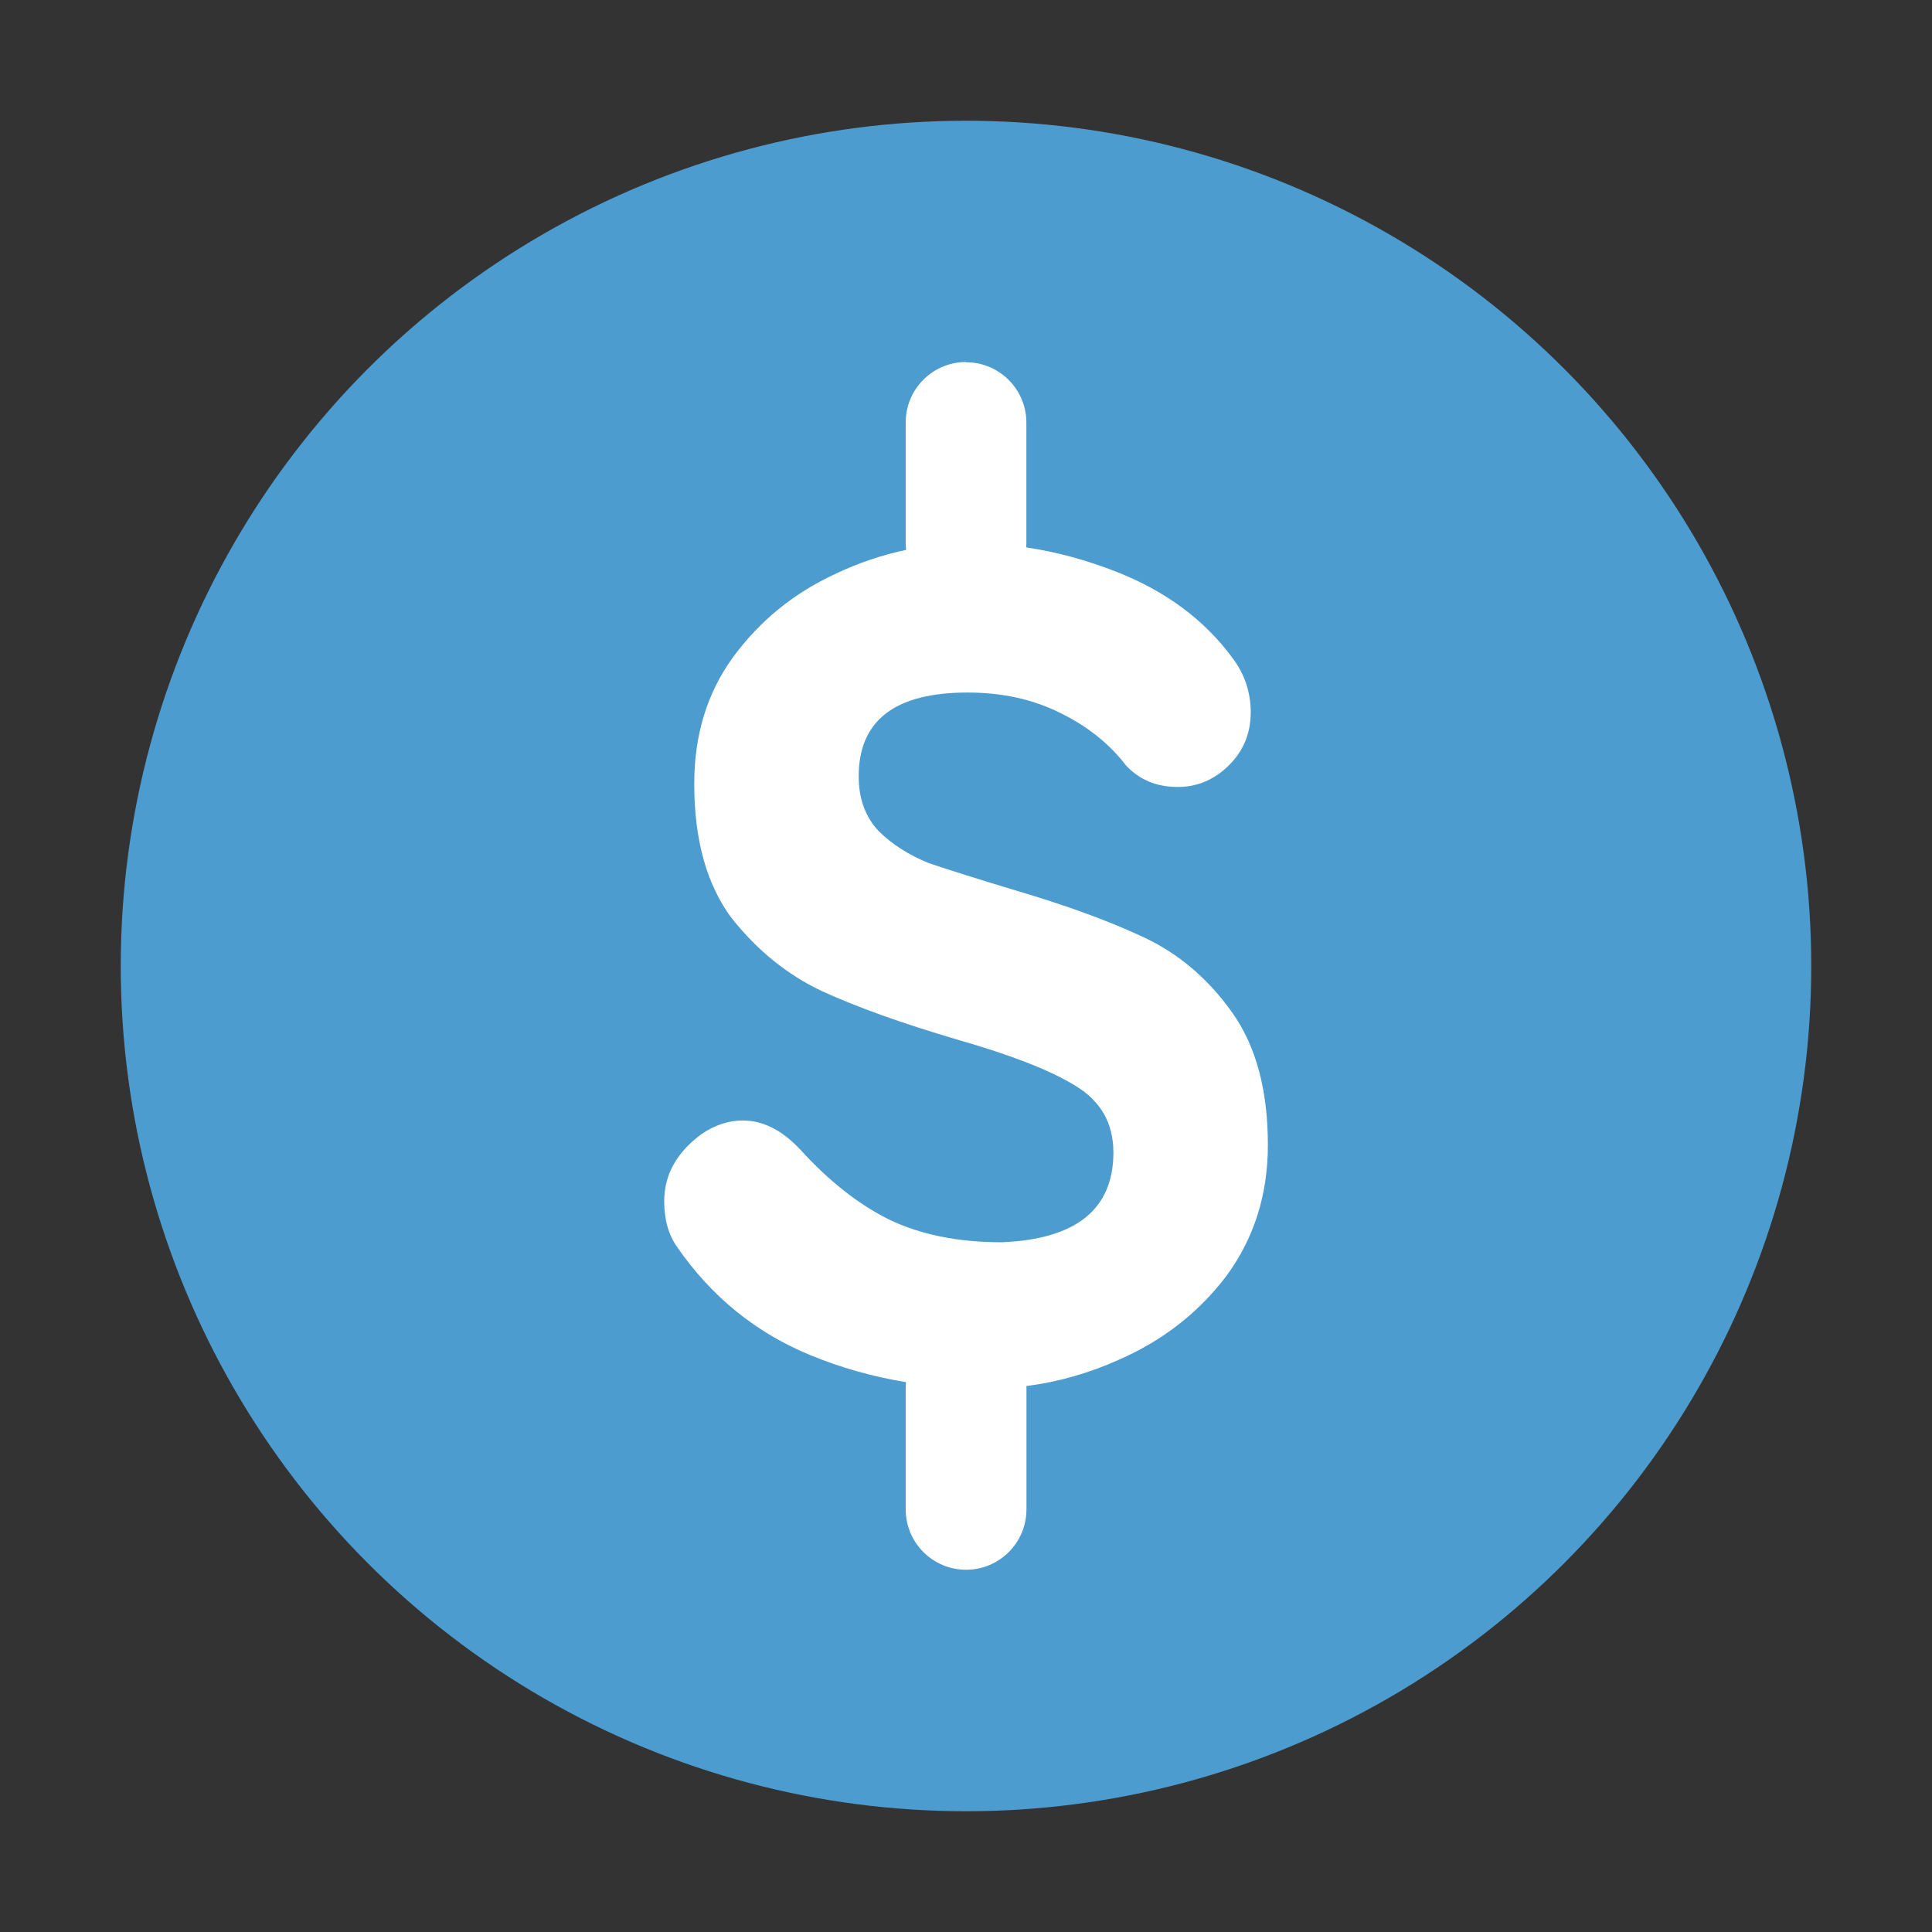
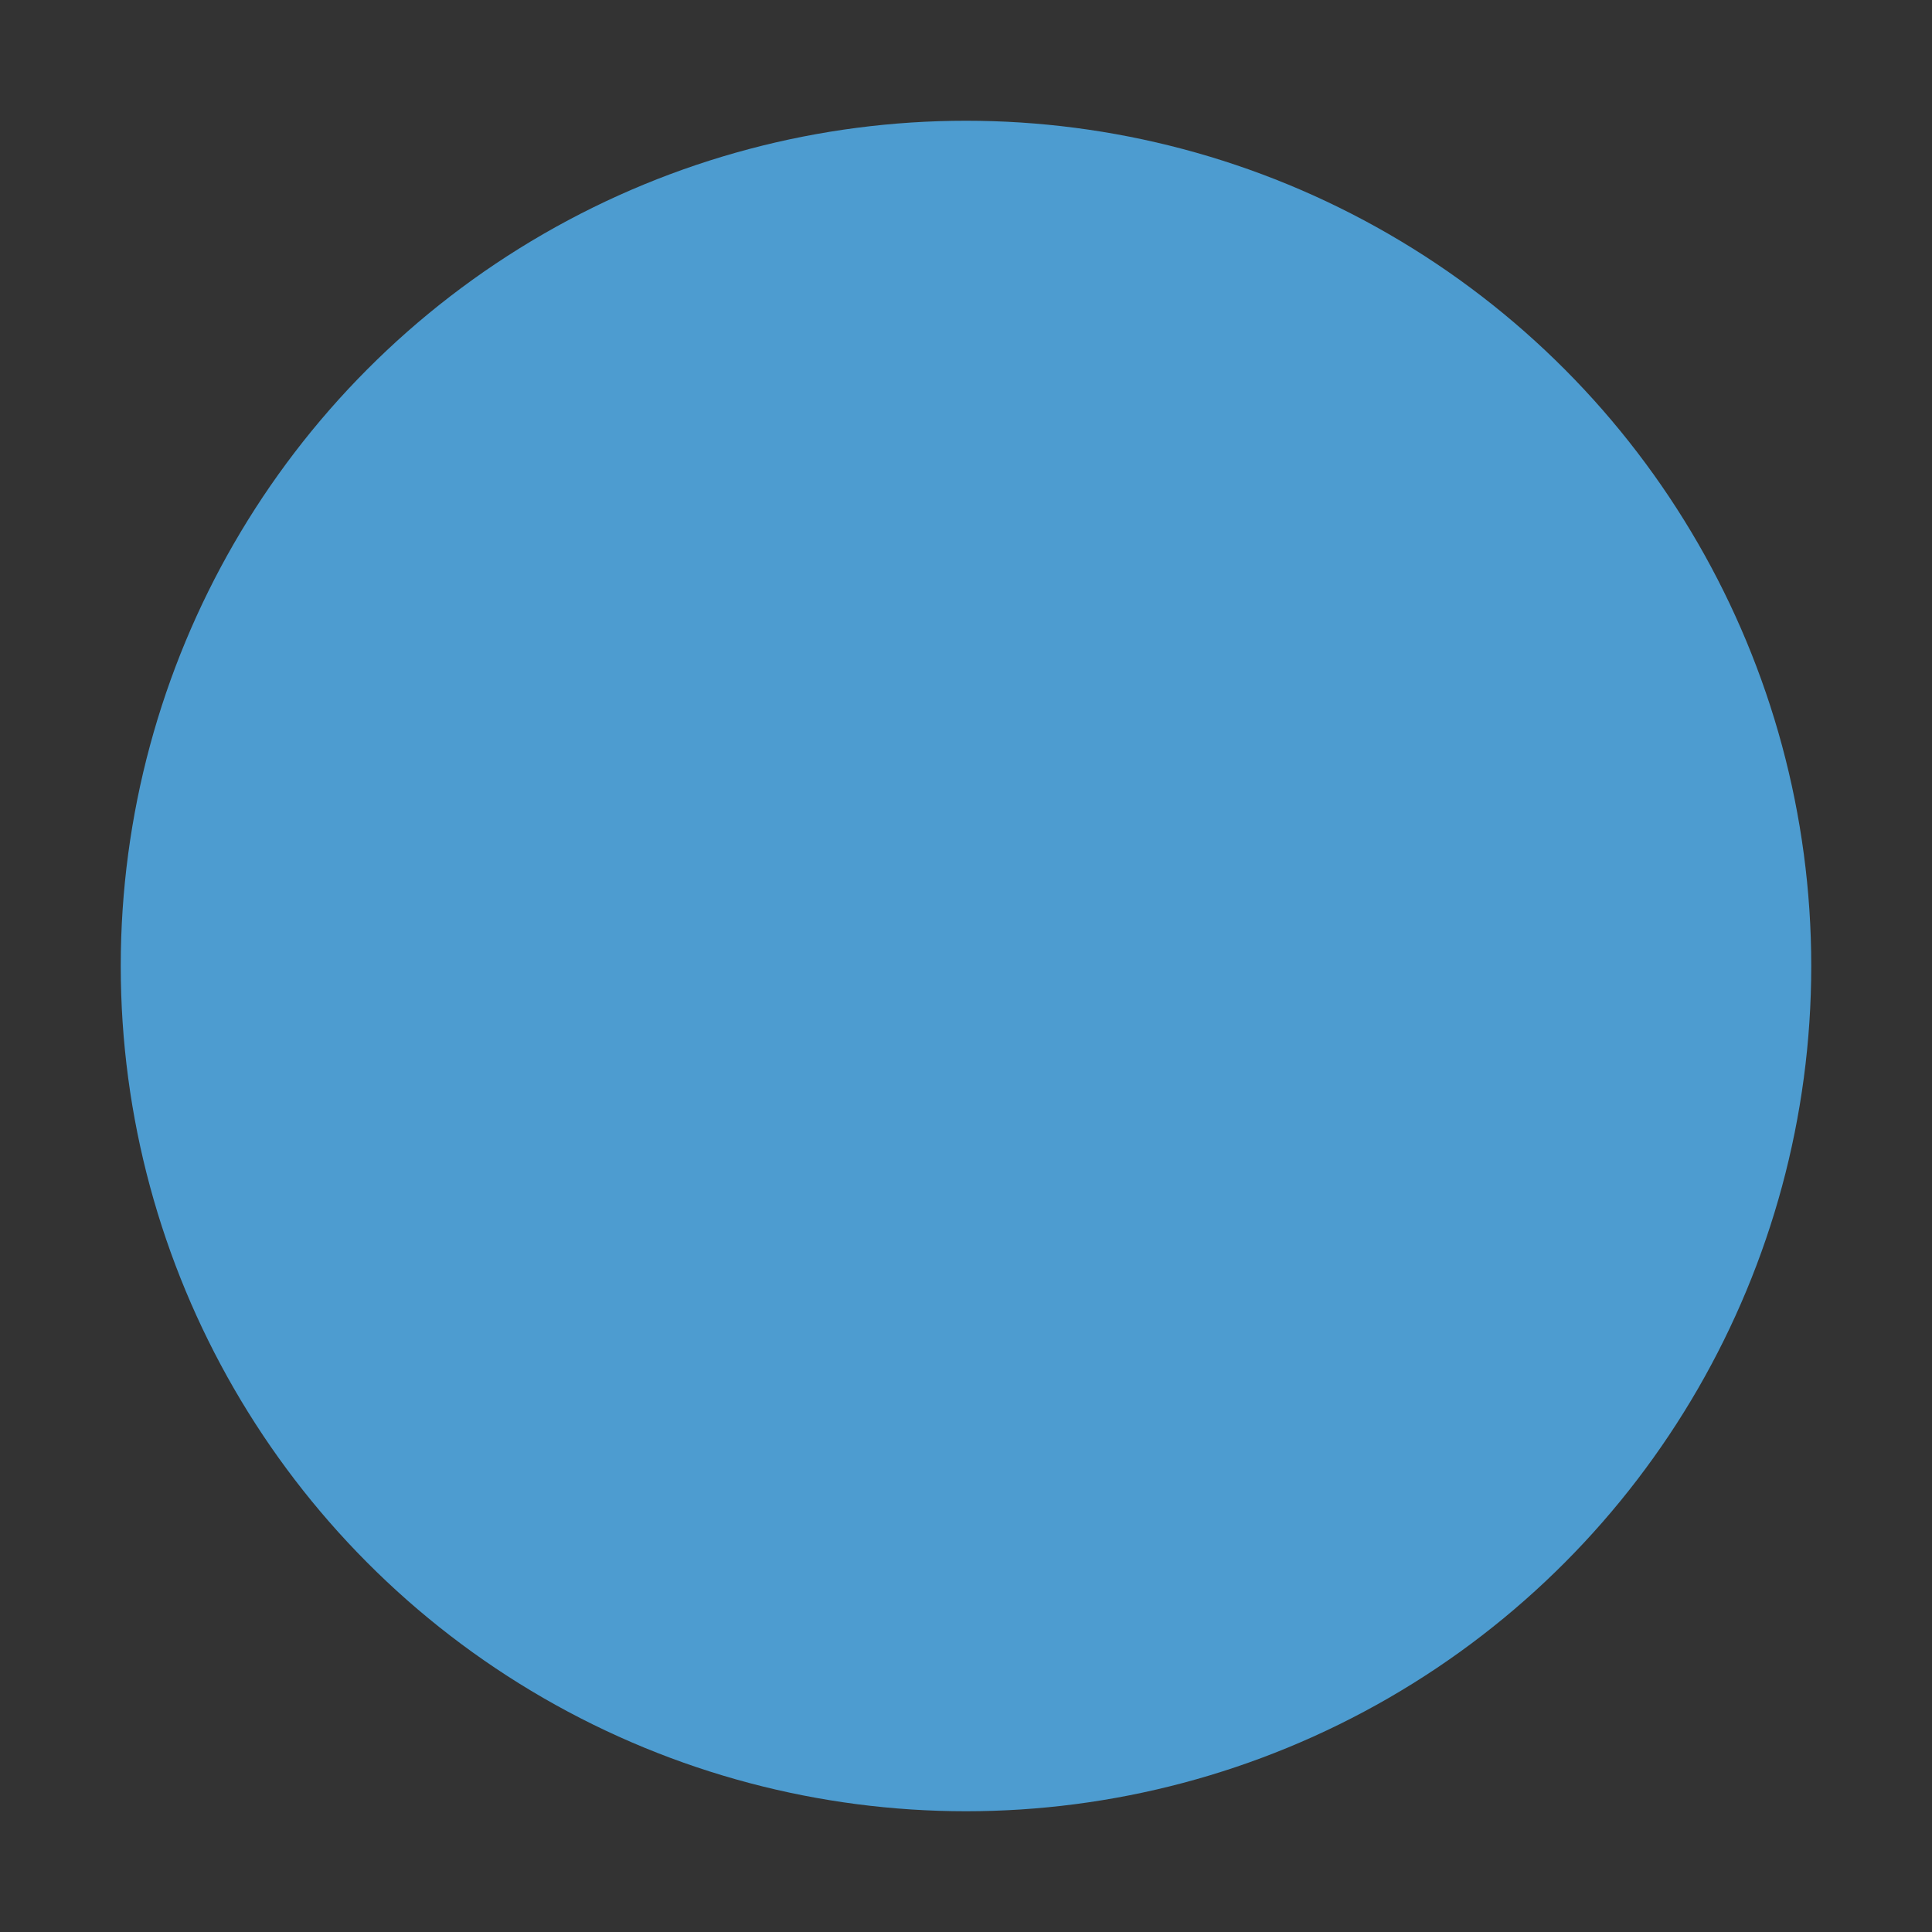
<svg xmlns="http://www.w3.org/2000/svg" fill="none" height="24" viewBox="0 0 24 24" width="24">
  <rect x="0" y="0" width="24" height="24" fill="#333333" stroke="none" />
  <circle cx="12" cy="12" fill="#4d9cd0" r="10.5" />
-   <path clip-rule="evenodd" d="m12 4.5c.414 0 .75.336.75.75v1.5c0 .017-.001.034-.002.05.379.056.757.159 1.136.309.604.24 1.078.593 1.422 1.059.154.202.231.429.231.681 0 .29-.113.53-.338.719-.166.139-.355.208-.569.208-.261 0-.474-.088-.64-.265-.213-.277-.492-.498-.835-.662-.332-.164-.711-.246-1.137-.246-.9 0-1.351.347-1.351 1.041 0 .277.083.505.249.681.166.164.373.296.622.397.261.088.622.202 1.084.341.64.189 1.173.385 1.6.587.426.202.788.511 1.084.927s.444.965.444 1.646c0 .618-.172 1.16-.515 1.627-.344.454-.788.801-1.333 1.04-.375.169-.759.278-1.152.328.001.01.001.021.001.032v1.5c0 .414-.336.75-.75.75s-.75-.336-.75-.75v-1.5c0-.027.001-.053.004-.08-.414-.068-.811-.18-1.191-.337-.675-.278-1.226-.725-1.653-1.343-.107-.151-.16-.341-.16-.568 0-.328.154-.605.462-.833.166-.114.338-.17.515-.17.249 0 .486.12.711.359.355.391.723.681 1.102.87.391.189.859.284 1.404.284.924-.038 1.386-.41 1.386-1.116 0-.366-.16-.643-.48-.833-.308-.189-.794-.378-1.457-.568-.687-.202-1.25-.404-1.688-.605-.427-.202-.8-.504-1.12-.908-.308-.416-.462-.971-.462-1.665 0-.605.16-1.129.48-1.57.332-.454.758-.801 1.28-1.041.282-.134.573-.232.872-.295-.003-.028-.005-.055-.005-.084v-1.5c0-.414.336-.75.75-.75z" fill="#fff" fill-rule="evenodd" />
</svg>